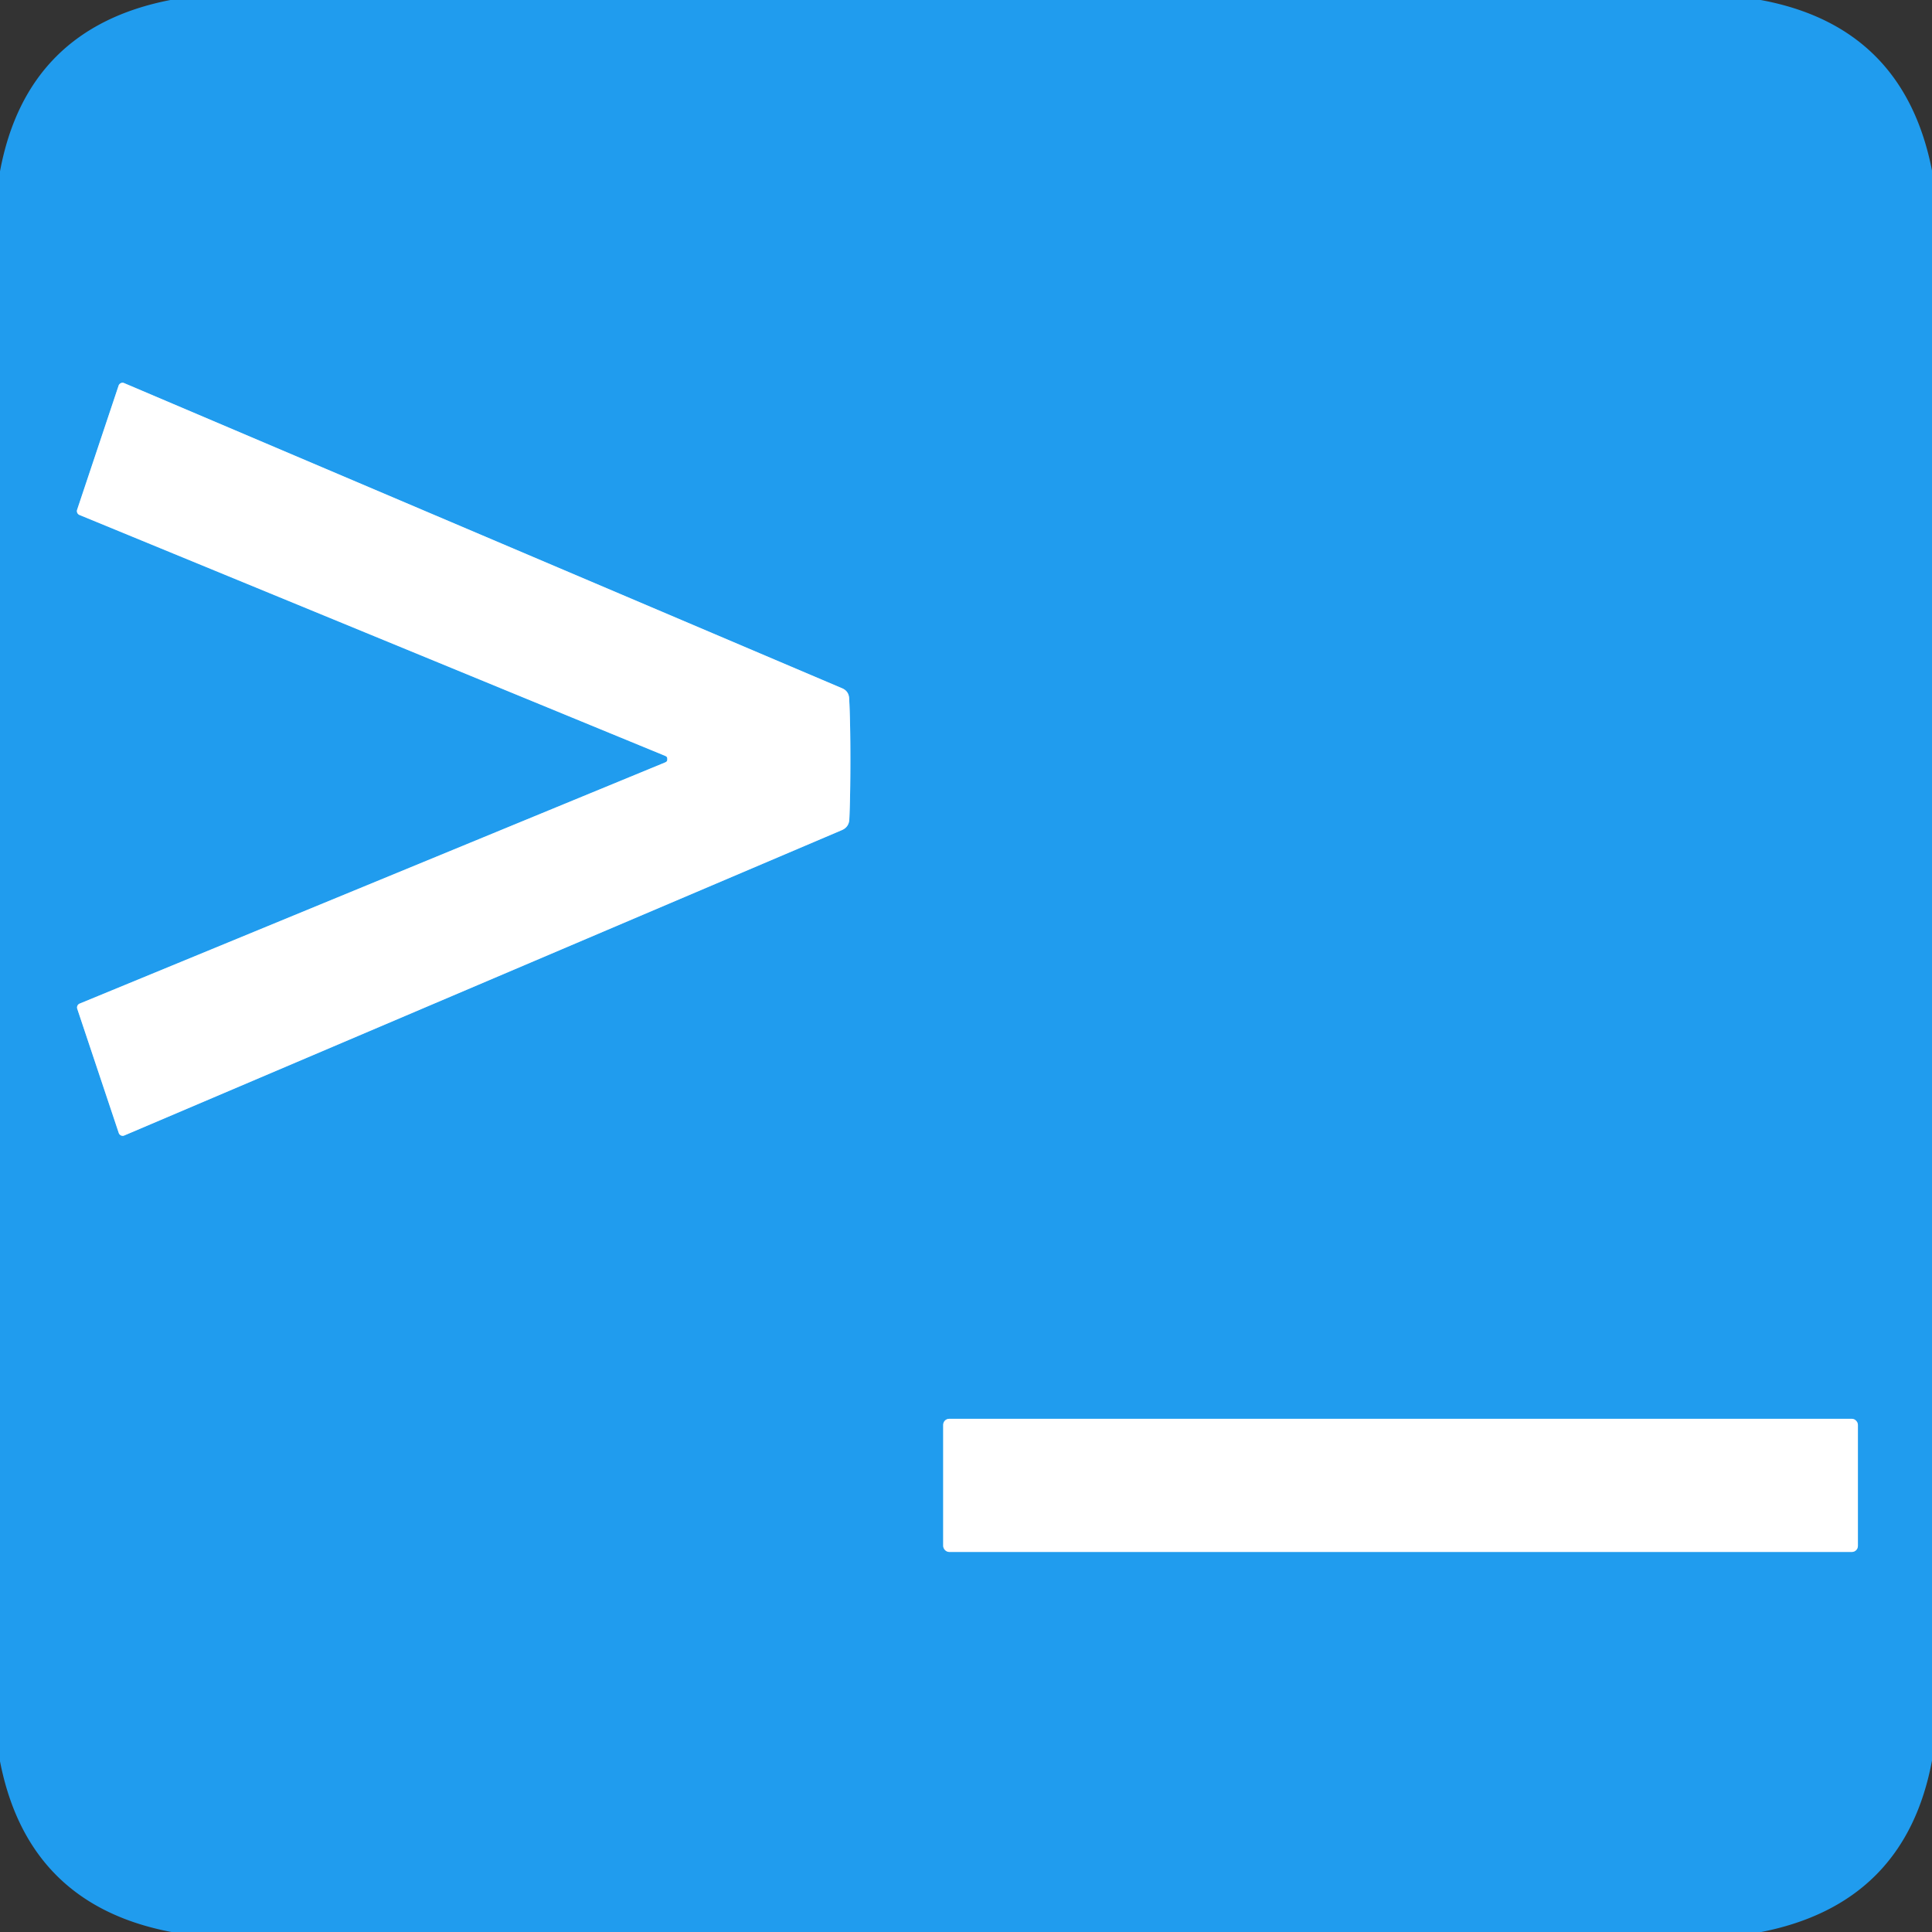
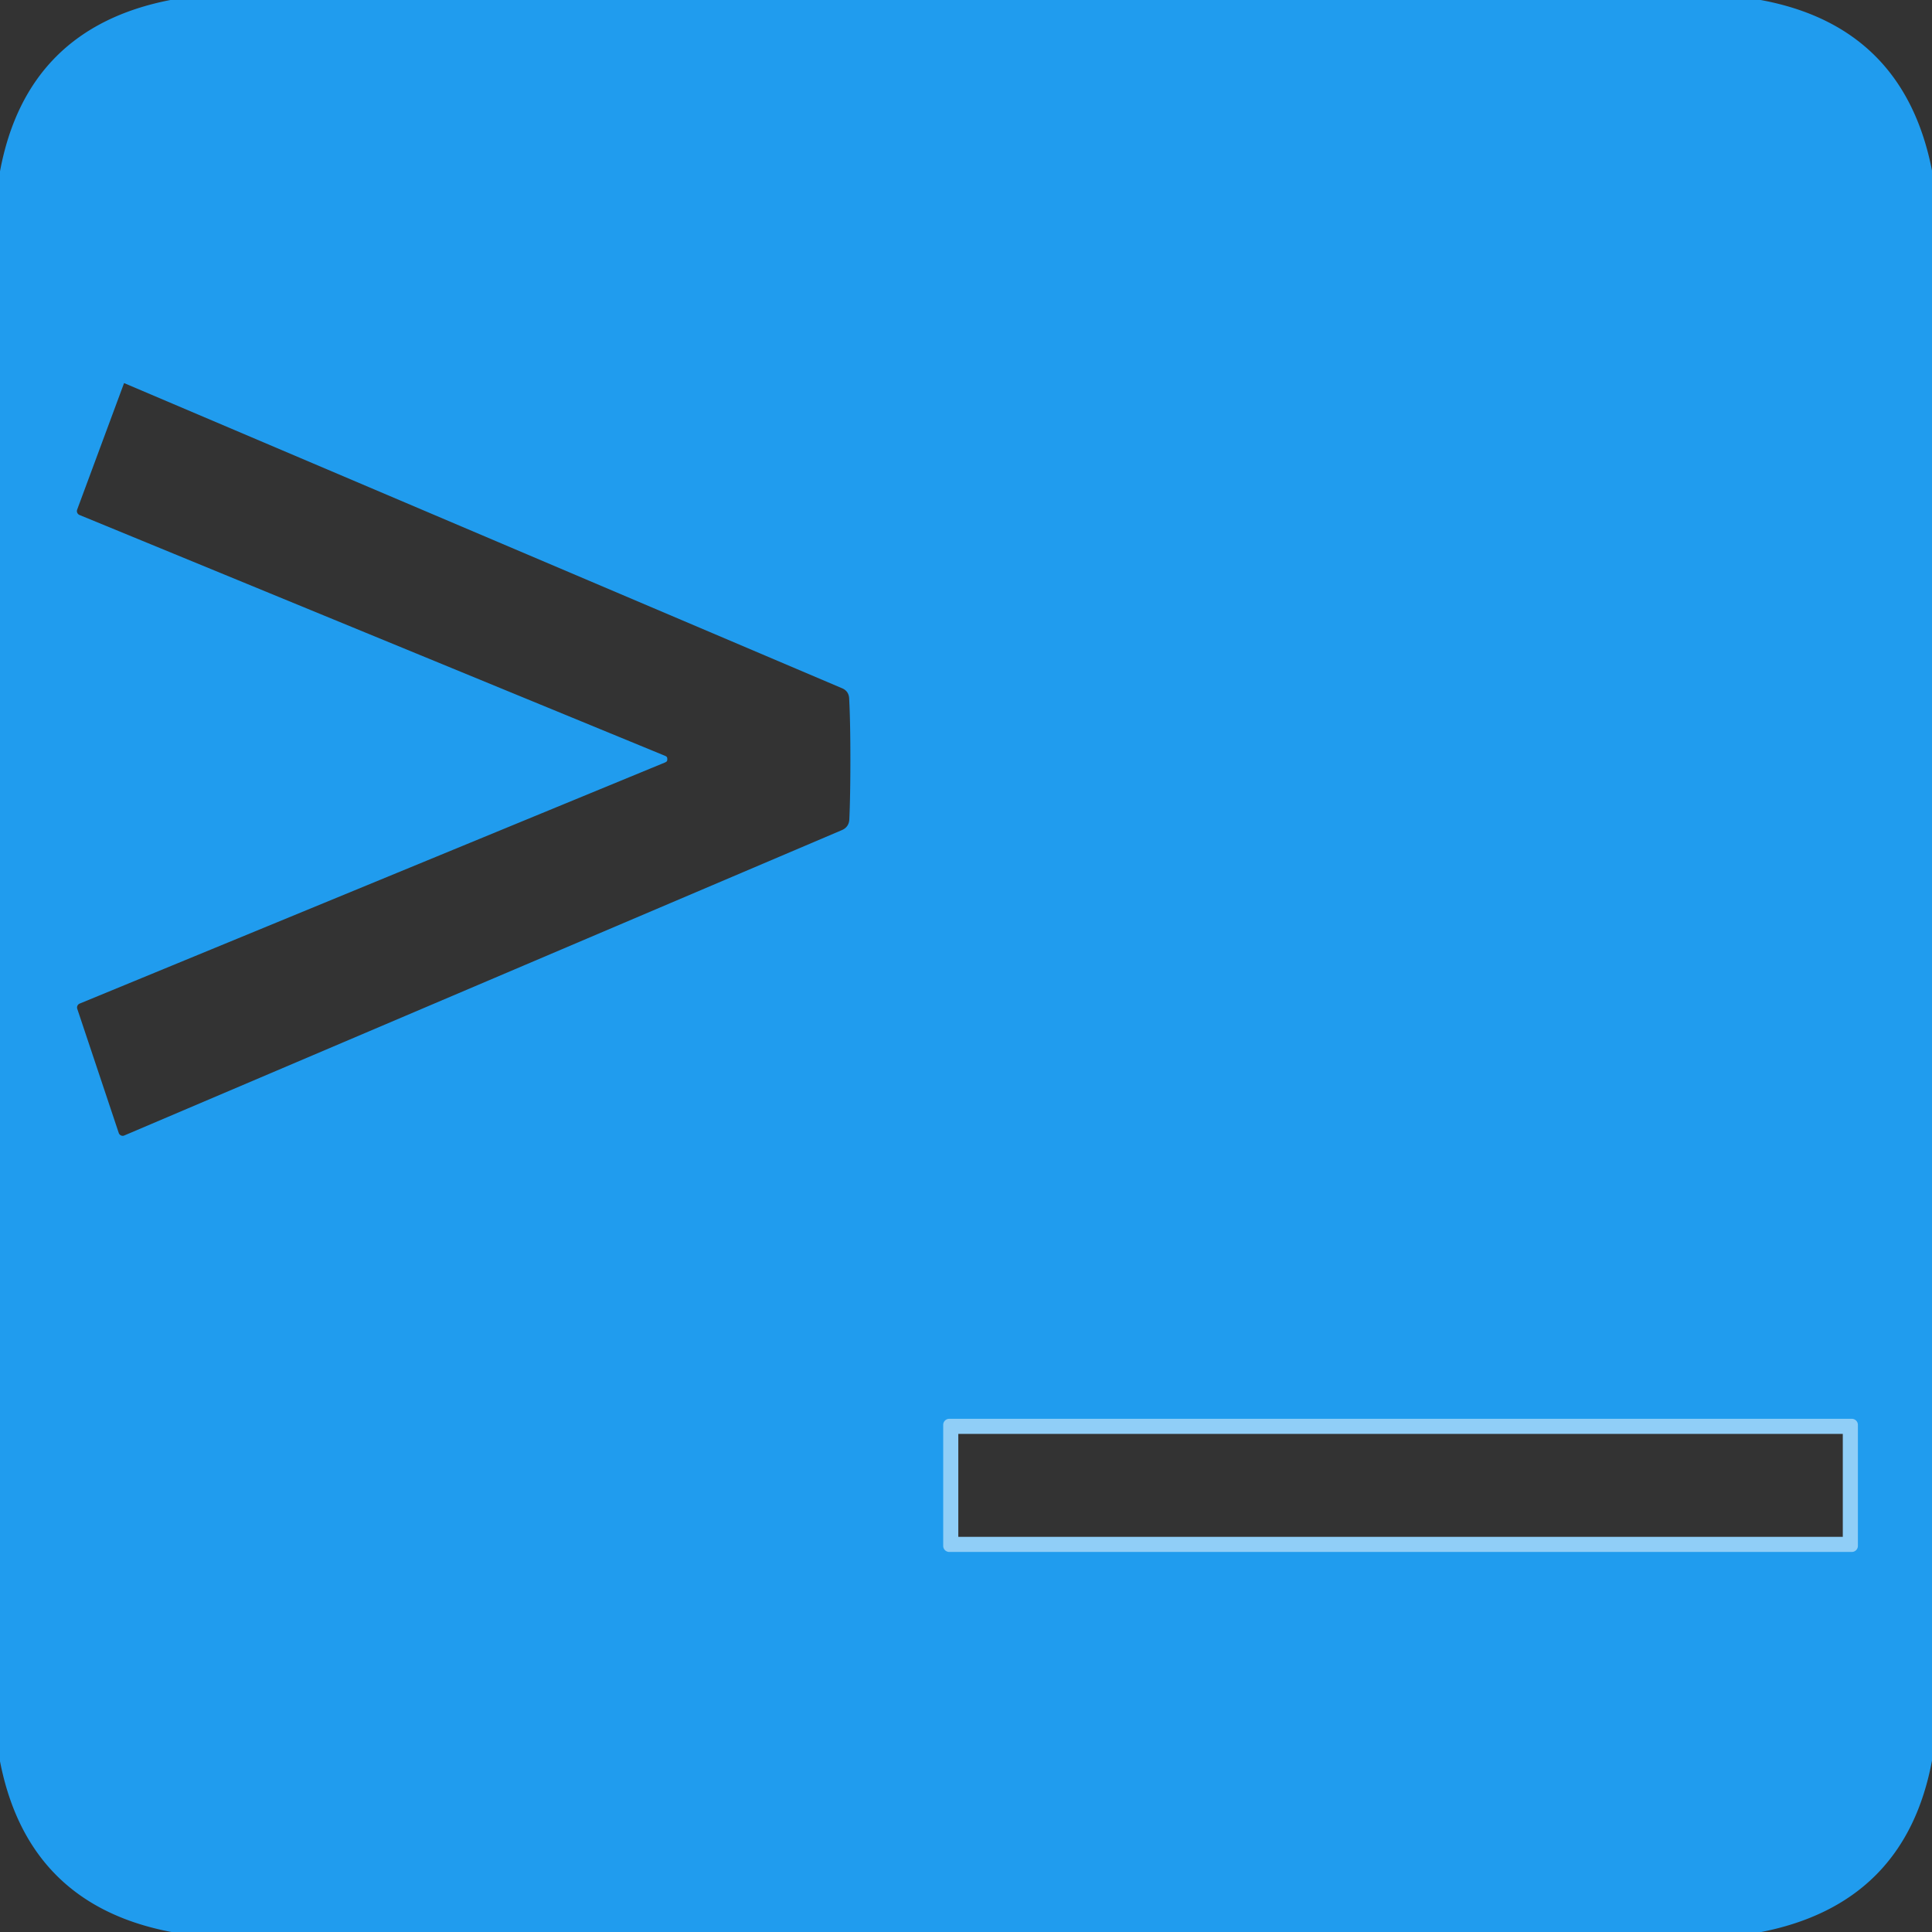
<svg xmlns="http://www.w3.org/2000/svg" version="1.1" viewBox="0.00 0.00 128.00 128.00">
  <rect x="0.00" y="0.00" width="128.00" height="128.00" fill="#333333" stroke="none" />
  <g stroke-width="2.00" fill="none" stroke-linecap="butt">
-     <path stroke="#90cef7" vector-effect="non-scaling-stroke" d="   M 44.21 50.30   Q 44.21 50.35 44.20 50.39   Q 44.19 50.46 44.05 50.52   L 5.28 66.49   A 0.28 0.28 0.0 0 0 5.12 66.84   L 7.87 75.07   A 0.28 0.27 68.4 0 0 8.23 75.23   L 55.77 55.00   Q 56.24 54.80 56.27 54.29   Q 56.34 52.78 56.34 50.29   Q 56.34 47.80 56.26 46.29   Q 56.24 45.78 55.77 45.59   L 8.22 25.38   A 0.28 0.27 -68.4 0 0 7.86 25.54   L 5.11 33.77   A 0.28 0.28 0.0 0 0 5.27 34.12   L 44.05 50.07   Q 44.19 50.13 44.20 50.20   Q 44.21 50.25 44.21 50.30" />
    <path stroke="#90cef7" vector-effect="non-scaling-stroke" d="   M 123.09 94.40   A 0.40 0.40 0.0 0 0 122.69 94.00   L 62.89 94.00   A 0.40 0.40 0.0 0 0 62.49 94.40   L 62.49 102.42   A 0.40 0.40 0.0 0 0 62.89 102.82   L 122.69 102.82   A 0.40 0.40 0.0 0 0 123.09 102.42   L 123.09 94.40" />
  </g>
-   <path fill="#209cee" d="   M 116.65 0.00   Q 126.13 1.75 128.00 11.30   L 128.00 116.64   Q 126.23 126.12 116.69 128.00   L 11.36 128.00   Q 1.85 126.20 0.00 116.69   L 0.00 11.35   Q 1.77 1.85 11.29 0.00   L 116.65 0.00   Z   M 44.21 50.30   Q 44.21 50.35 44.20 50.39   Q 44.19 50.46 44.05 50.52   L 5.28 66.49   A 0.28 0.28 0.0 0 0 5.12 66.84   L 7.87 75.07   A 0.28 0.27 68.4 0 0 8.23 75.23   L 55.77 55.00   Q 56.24 54.80 56.27 54.29   Q 56.34 52.78 56.34 50.29   Q 56.34 47.80 56.26 46.29   Q 56.24 45.78 55.77 45.59   L 8.22 25.38   A 0.28 0.27 -68.4 0 0 7.86 25.54   L 5.11 33.77   A 0.28 0.28 0.0 0 0 5.27 34.12   L 44.05 50.07   Q 44.19 50.13 44.20 50.20   Q 44.21 50.25 44.21 50.30   Z   M 123.09 94.40   A 0.40 0.40 0.0 0 0 122.69 94.00   L 62.89 94.00   A 0.40 0.40 0.0 0 0 62.49 94.40   L 62.49 102.42   A 0.40 0.40 0.0 0 0 62.89 102.82   L 122.69 102.82   A 0.40 0.40 0.0 0 0 123.09 102.42   L 123.09 94.40   Z" />
-   <path fill="#ffffff" d="   M 56.34 50.29   Q 56.34 52.78 56.27 54.29   Q 56.24 54.80 55.77 55.00   L 8.23 75.23   A 0.28 0.27 68.4 0 1 7.87 75.07   L 5.12 66.84   A 0.28 0.28 0.0 0 1 5.28 66.49   L 44.05 50.52   Q 44.19 50.46 44.20 50.39   Q 44.21 50.35 44.21 50.30   Q 44.21 50.25 44.20 50.20   Q 44.19 50.13 44.05 50.07   L 5.27 34.12   A 0.28 0.28 0.0 0 1 5.11 33.77   L 7.86 25.54   A 0.28 0.27 -68.4 0 1 8.22 25.38   L 55.77 45.59   Q 56.24 45.78 56.26 46.29   Q 56.34 47.80 56.34 50.29   Z" />
-   <rect fill="#ffffff" x="62.49" y="94.00" width="60.60" height="8.82" rx="0.40" />
+   <path fill="#209cee" d="   M 116.65 0.00   Q 126.13 1.75 128.00 11.30   L 128.00 116.64   Q 126.23 126.12 116.69 128.00   L 11.36 128.00   Q 1.85 126.20 0.00 116.69   L 0.00 11.35   Q 1.77 1.85 11.29 0.00   L 116.65 0.00   Z   M 44.21 50.30   Q 44.21 50.35 44.20 50.39   Q 44.19 50.46 44.05 50.52   L 5.28 66.49   A 0.28 0.28 0.0 0 0 5.12 66.84   L 7.87 75.07   A 0.28 0.27 68.4 0 0 8.23 75.23   L 55.77 55.00   Q 56.24 54.80 56.27 54.29   Q 56.34 52.78 56.34 50.29   Q 56.34 47.80 56.26 46.29   Q 56.24 45.78 55.77 45.59   L 8.22 25.38   L 5.11 33.77   A 0.28 0.28 0.0 0 0 5.27 34.12   L 44.05 50.07   Q 44.19 50.13 44.20 50.20   Q 44.21 50.25 44.21 50.30   Z   M 123.09 94.40   A 0.40 0.40 0.0 0 0 122.69 94.00   L 62.89 94.00   A 0.40 0.40 0.0 0 0 62.49 94.40   L 62.49 102.42   A 0.40 0.40 0.0 0 0 62.89 102.82   L 122.69 102.82   A 0.40 0.40 0.0 0 0 123.09 102.42   L 123.09 94.40   Z" />
</svg>